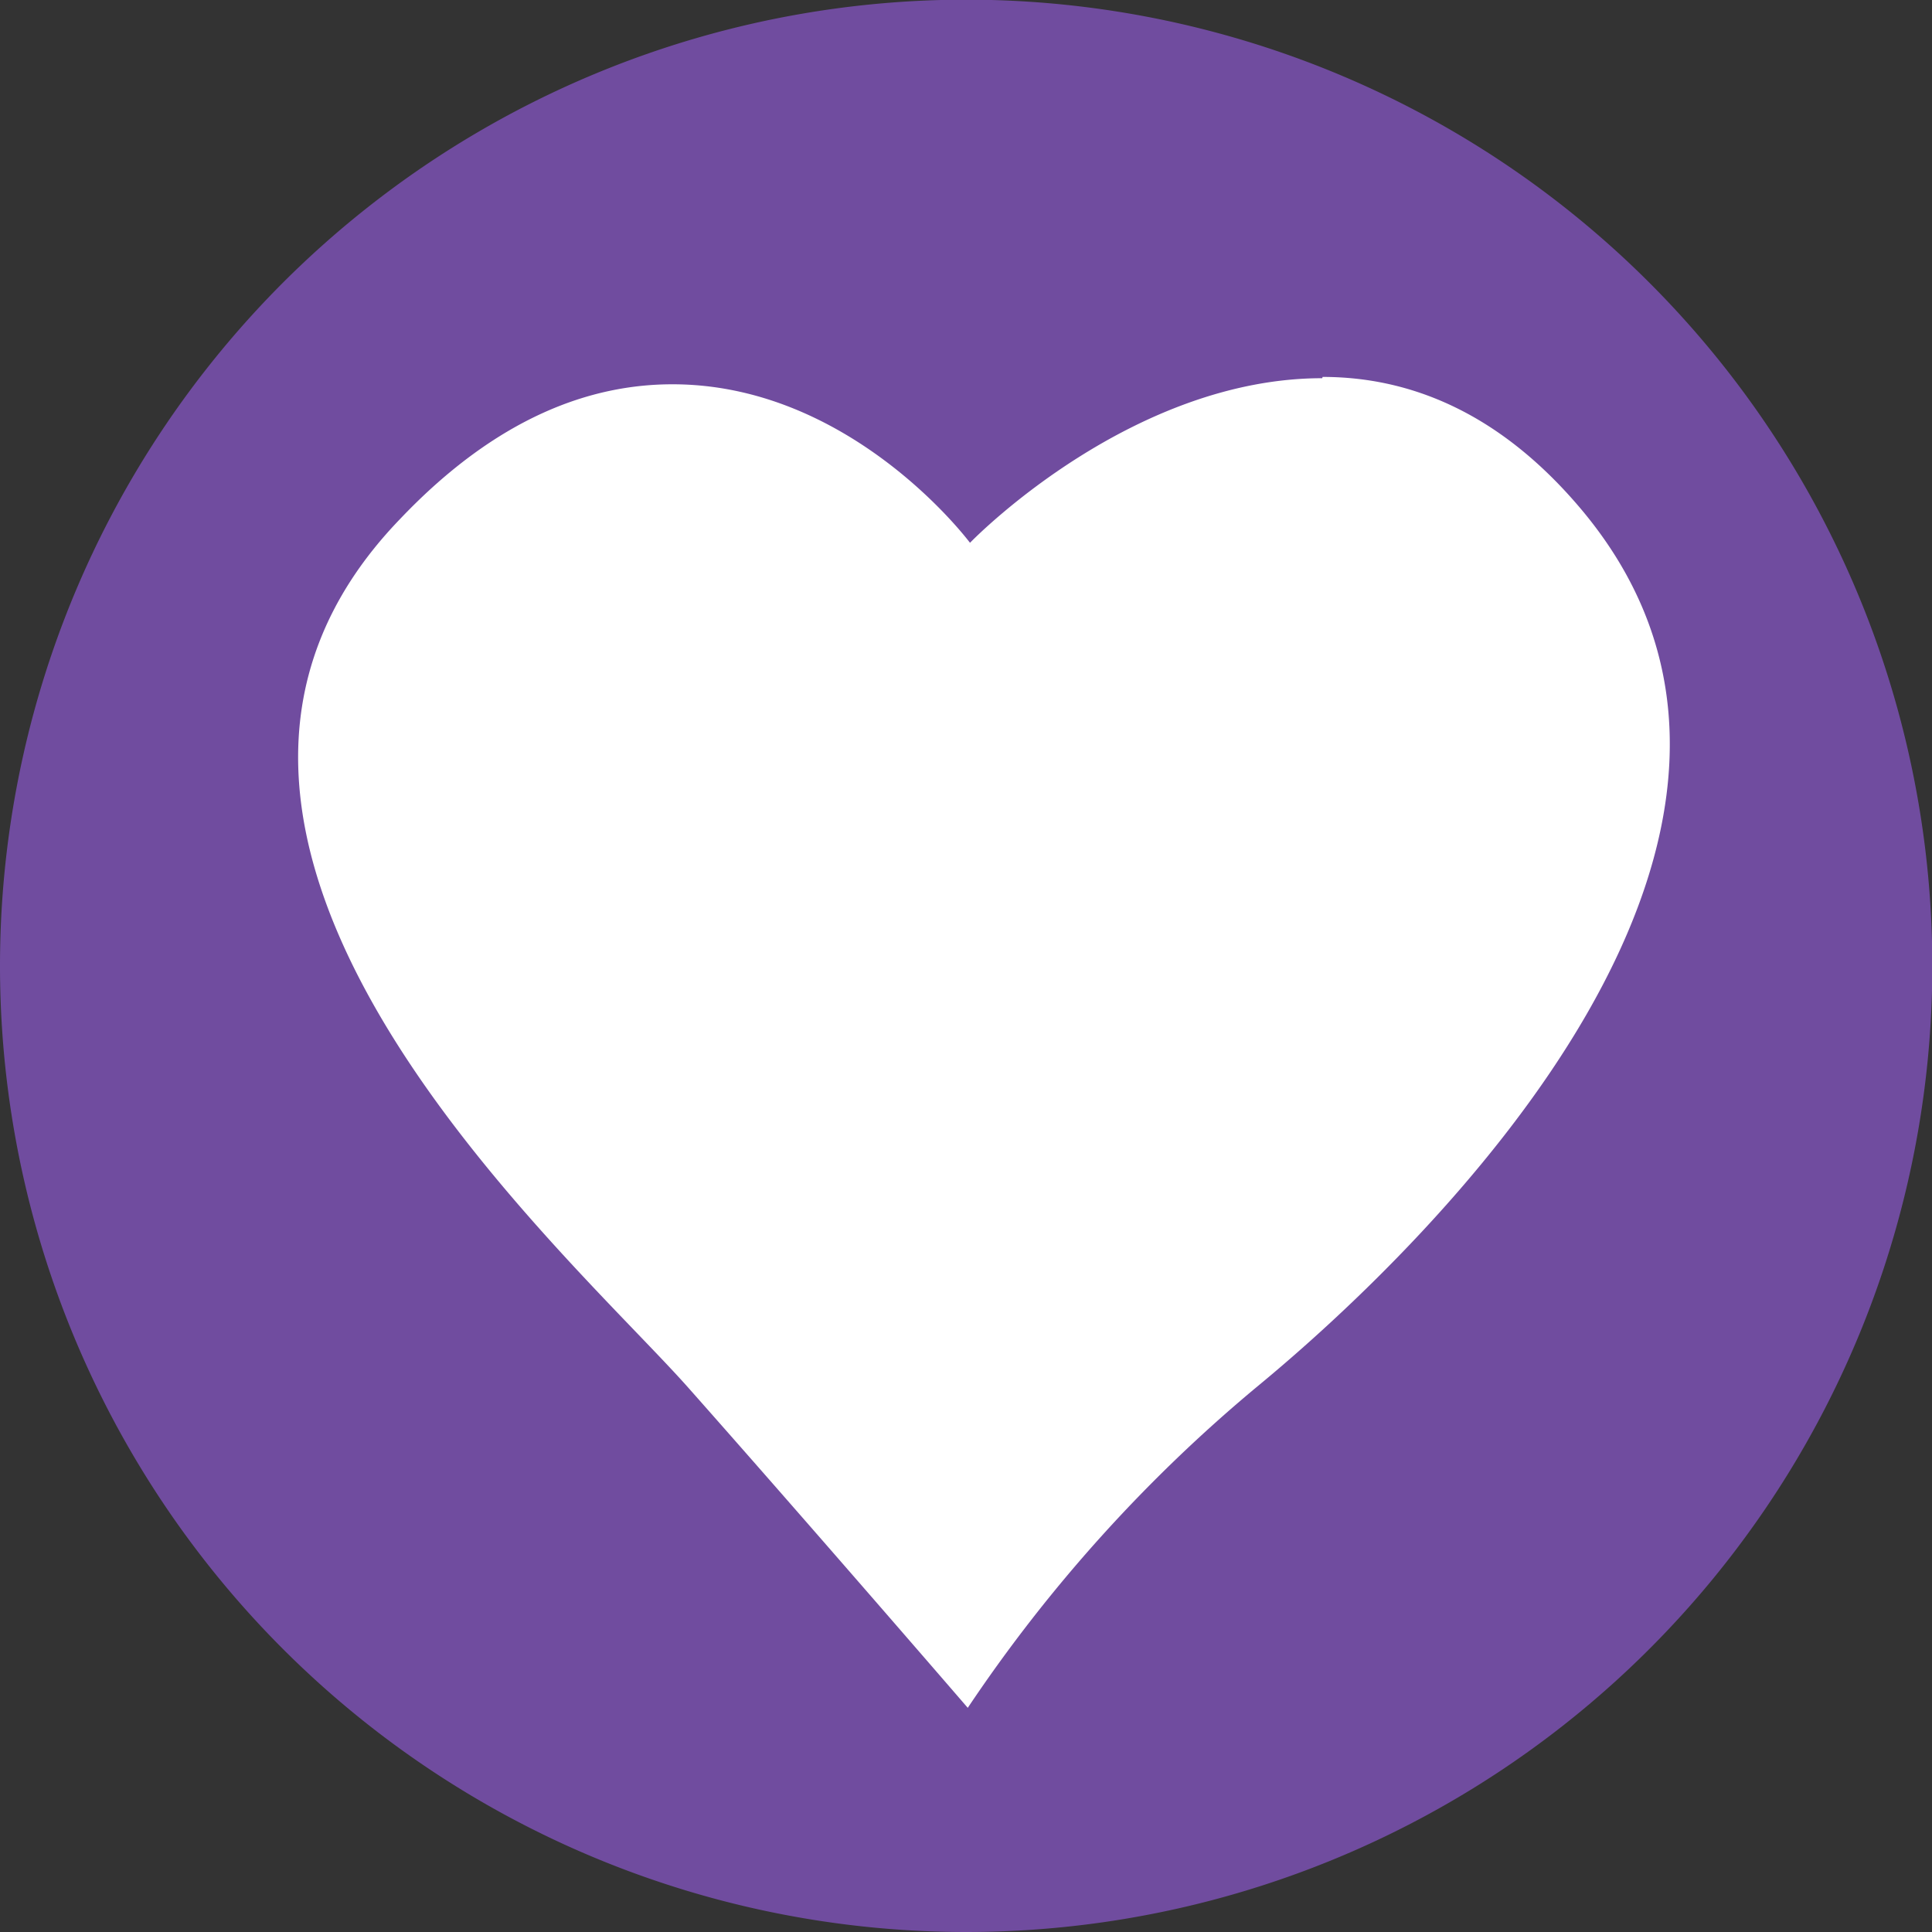
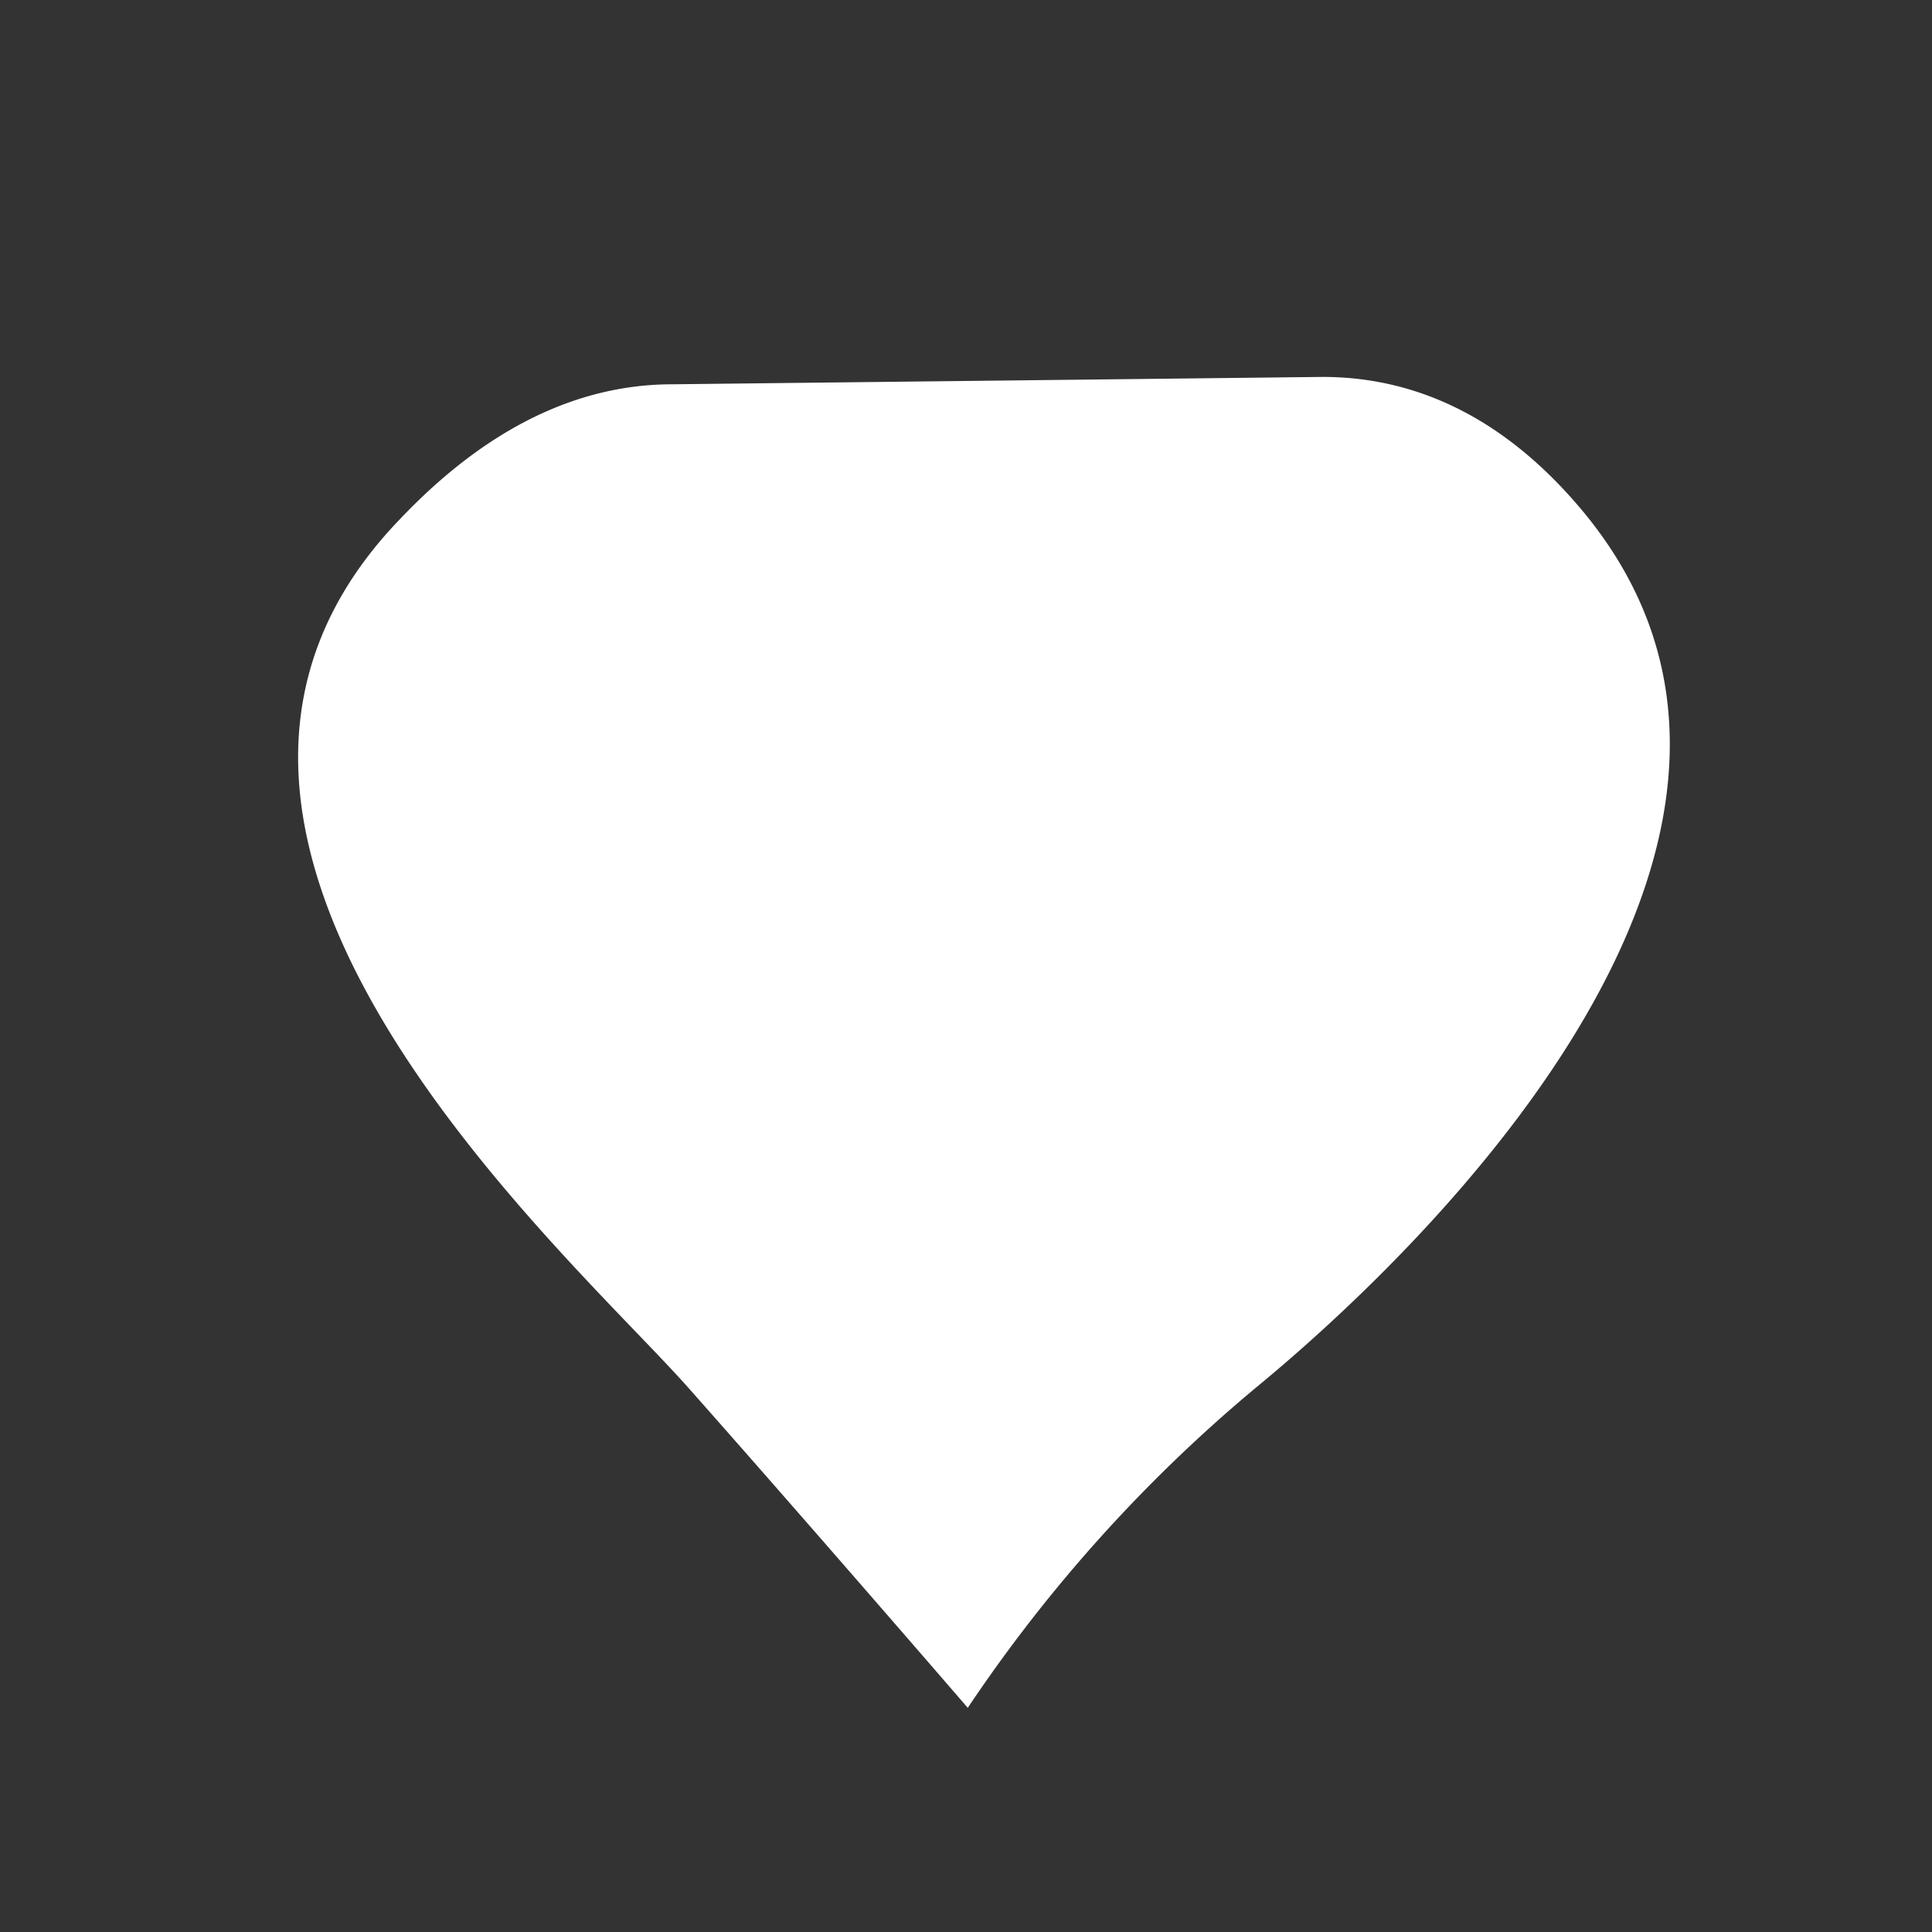
<svg xmlns="http://www.w3.org/2000/svg" width="60.33" height="60.33" viewBox="0 0 60.33 60.33">
  <rect x="0" y="0" width="60.33" height="60.33" fill="#333333" stroke="none" />
  <defs>
    <style>.cls-1{fill:#704c9f;}.cls-2{fill:#fff;}</style>
  </defs>
  <title>Awesome Support</title>
  <g id="Layer_2" data-name="Layer 2">
    <g id="approved">
      <g id="Awesome_Support" data-name="Awesome Support">
-         <path class="cls-1" d="M30.16,60.33A30.17,30.17,0,1,0,0,30.17,30.17,30.17,0,0,0,30.16,60.33" />
-         <path class="cls-2" d="M41.3,11.77c2.69,0,5.54,1.08,8.14,4.21,8.28,10-4.59,22.72-10.22,27.35a47.12,47.12,0,0,0-9,10c-.25-.29-5-5.79-8.73-10s-18.61-17.15-9-27.12C15.54,13,18.47,12,21,12c5.47,0,9.1,4.7,9.29,4.95.25-.26,5.11-5.14,11-5.14" />
+         <path class="cls-2" d="M41.3,11.77c2.69,0,5.54,1.08,8.14,4.21,8.28,10-4.59,22.72-10.22,27.35a47.12,47.12,0,0,0-9,10c-.25-.29-5-5.79-8.73-10s-18.61-17.15-9-27.12C15.54,13,18.47,12,21,12" />
      </g>
    </g>
  </g>
</svg>